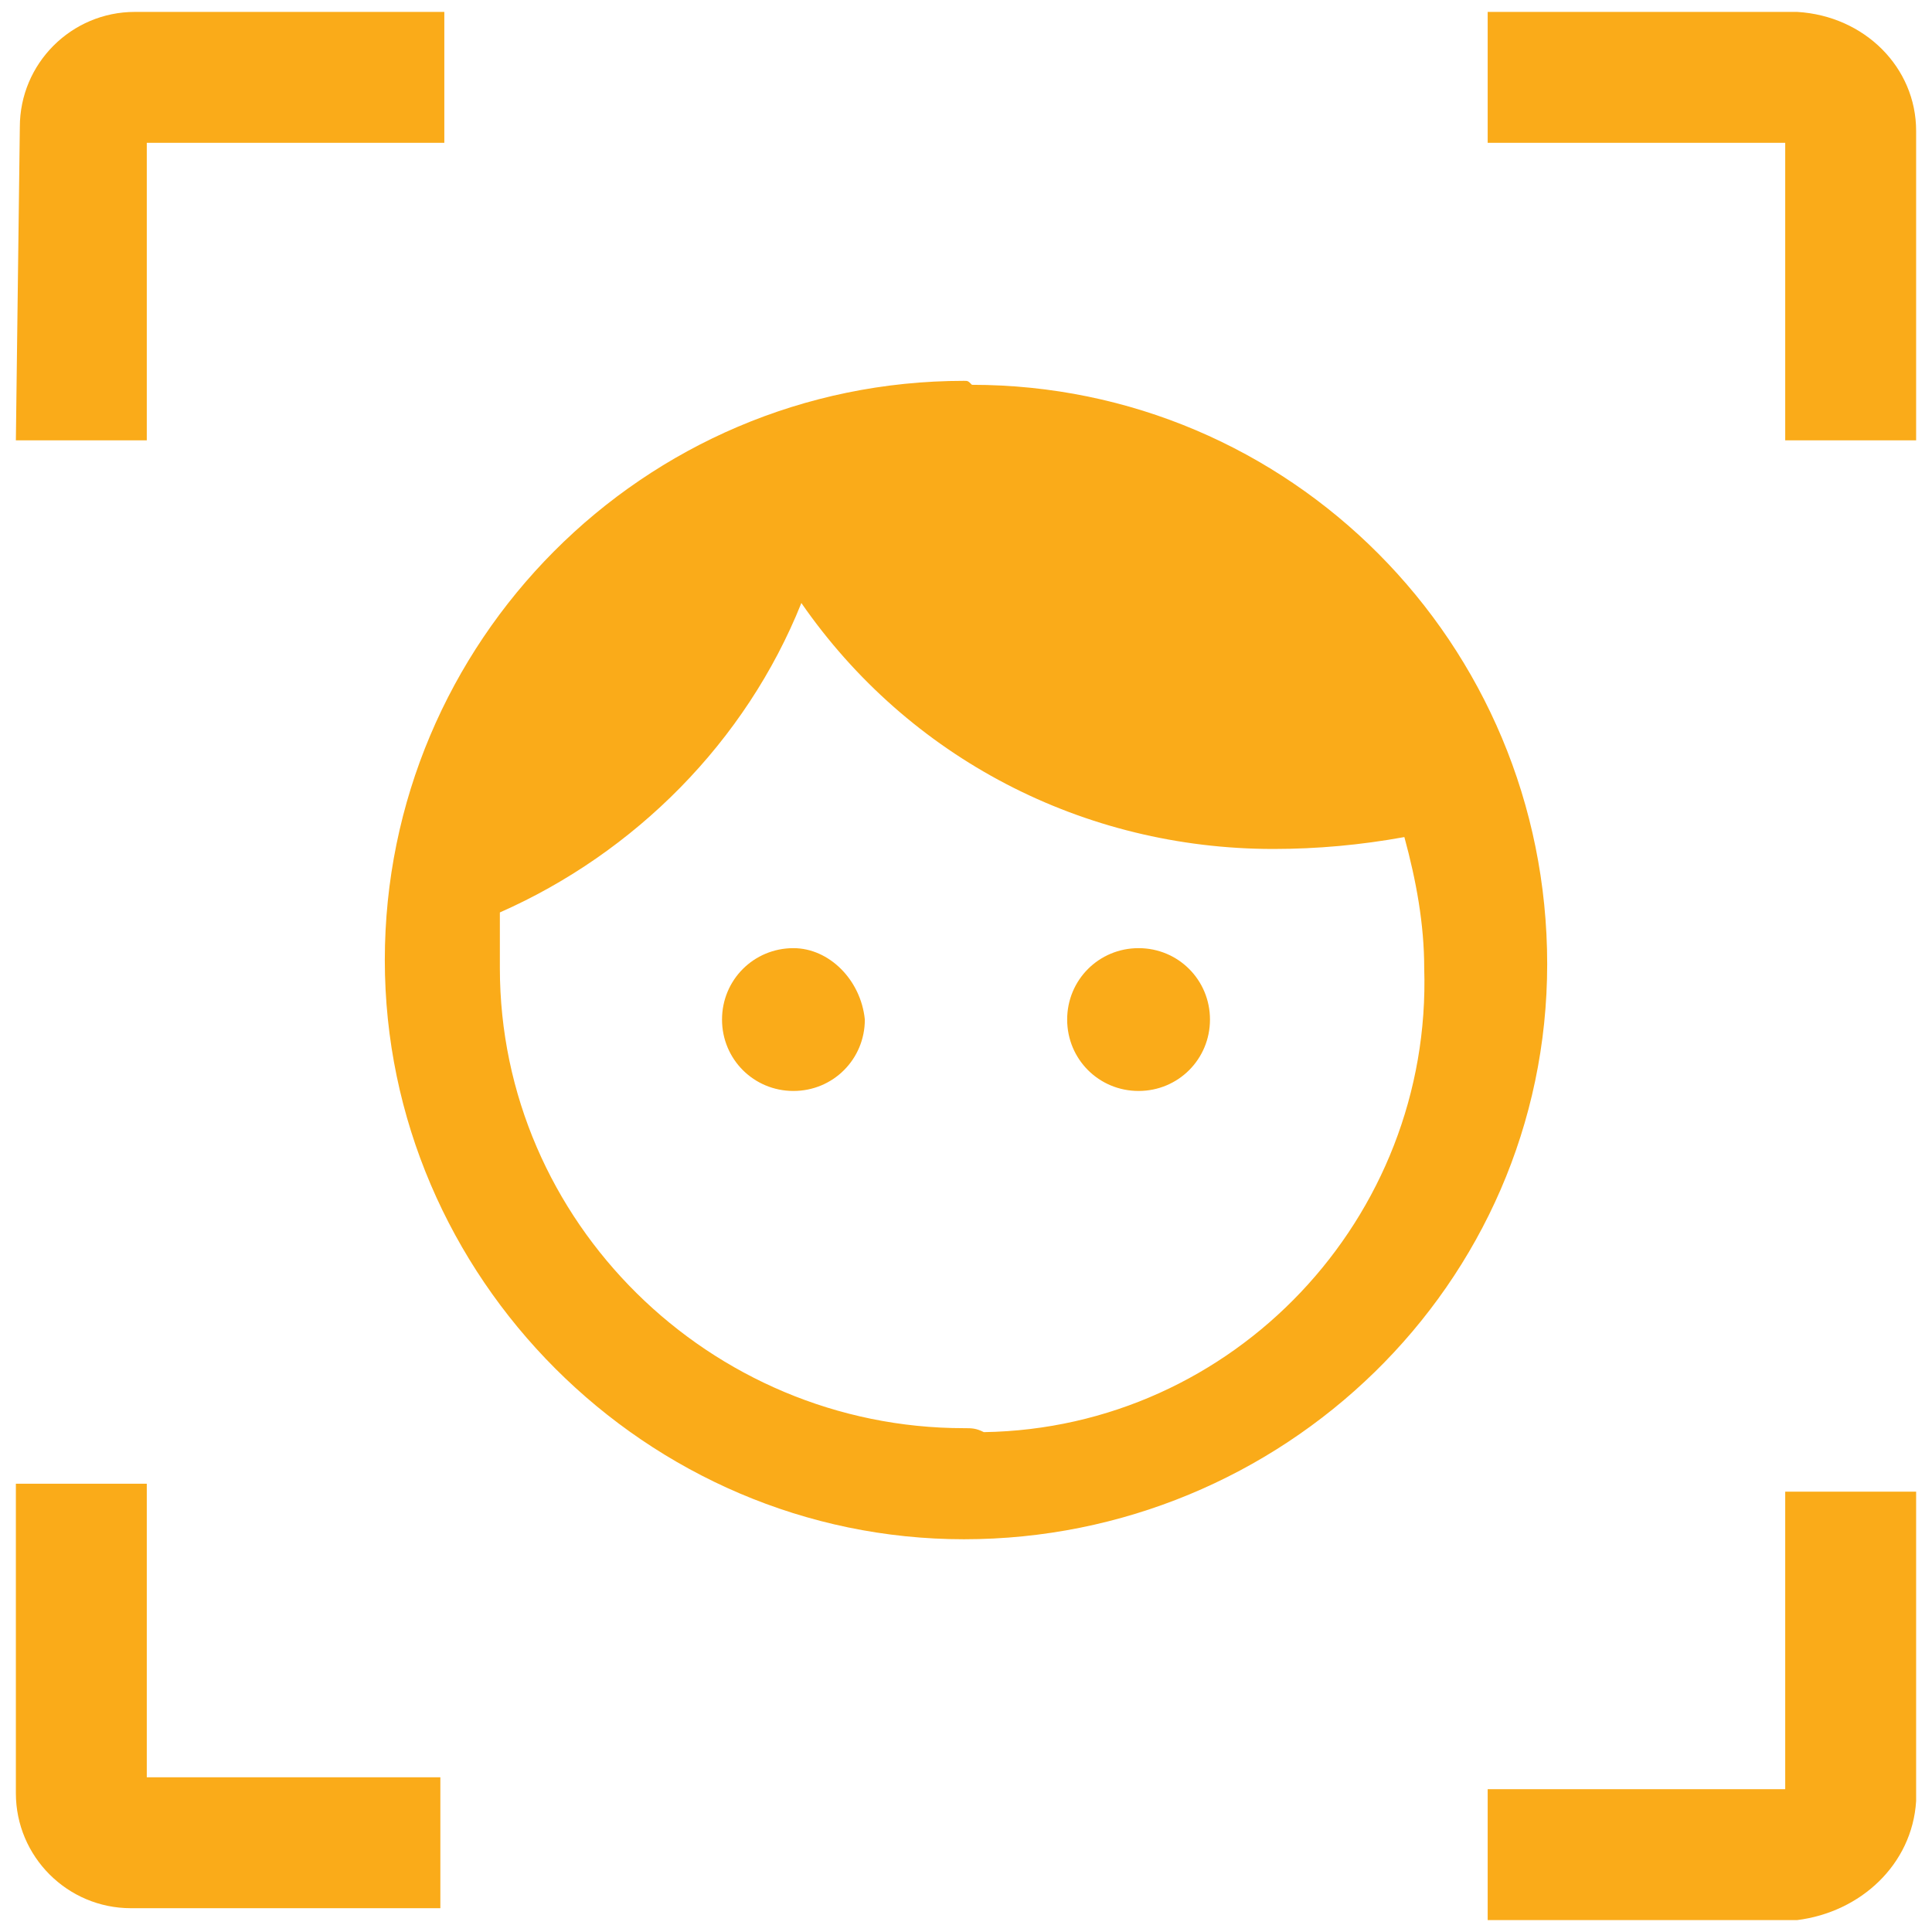
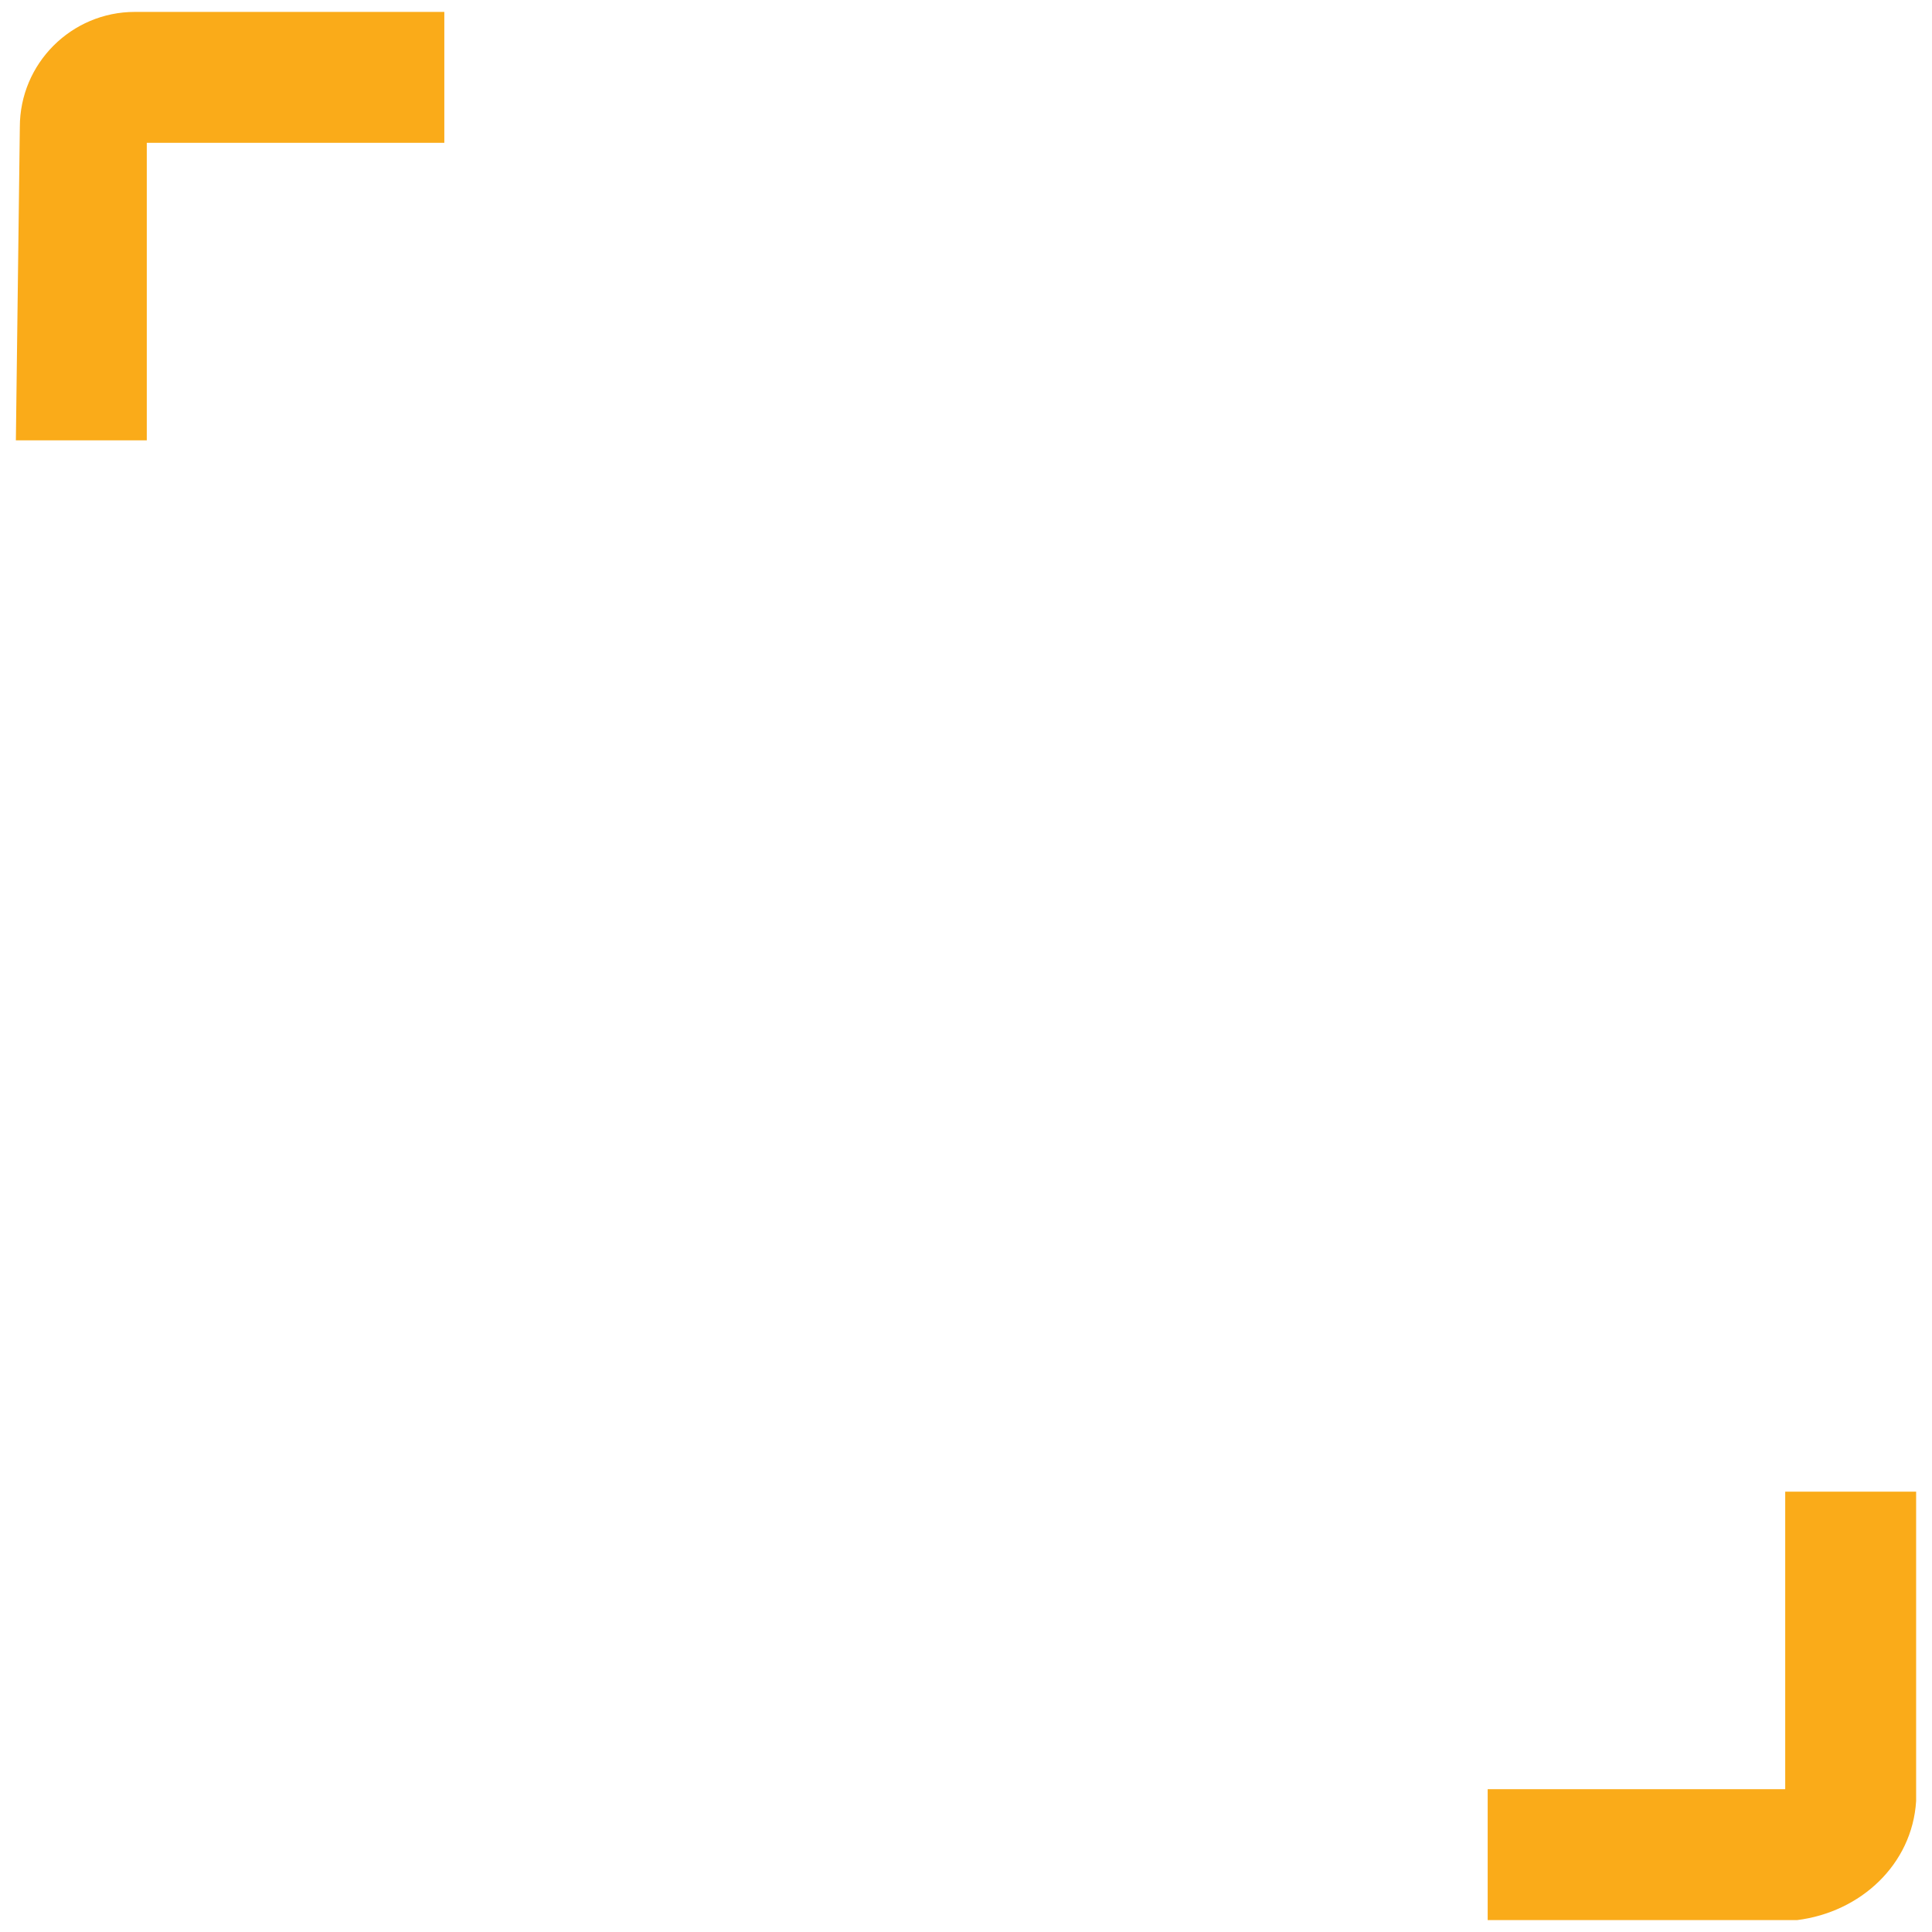
<svg xmlns="http://www.w3.org/2000/svg" version="1.1" id="Capa_1" x="0px" y="0px" viewBox="0 0 48.7 48.7" style="enable-background:new 0 0 48.7 48.7;" xml:space="preserve">
  <style type="text/css">
	.st0{fill:#FAAB19;}
</style>
-   <path id="Trazado_634" class="st0" d="M20,23.9c-1,0-1.8,0.8-1.8,1.8s0.8,1.8,1.8,1.8s1.8-0.8,1.8-1.8c0,0,0,0,0,0  C21.7,24.7,20.9,23.9,20,23.9z M28.7,23.9c-1,0-1.8,0.8-1.8,1.8s0.8,1.8,1.8,1.8s1.8-0.8,1.8-1.8c0,0,0,0,0,0  C30.5,24.7,29.7,23.9,28.7,23.9L28.7,23.9z M24.3,9.6c-8.1,0-14.6,6.6-14.6,14.6s6.6,14.6,14.6,14.6S39,32.4,39,24.3c0,0,0,0,0,0  c0-8.1-6.5-14.6-14.5-14.6C24.4,9.6,24.4,9.6,24.3,9.6L24.3,9.6z M24.3,36c-6.4,0-11.7-5.2-11.7-11.6c0,0,0-0.1,0-0.1V23  c3.4-1.5,6.2-4.3,7.6-7.8c2.7,3.9,7.1,6.2,11.9,6.2c1.1,0,2.2-0.1,3.3-0.3c0.3,1.1,0.5,2.2,0.5,3.3c0.2,6.3-4.8,11.6-11.1,11.7  C24.6,36,24.5,36,24.3,36L24.3,36z" />
  <g id="Grupo_1034" transform="translate(0 0)">
    <path id="Trazado_635" class="st0" d="M0.4,11.1h3.3V3.6h7.5V0.3H3.4c-1.6,0-2.9,1.3-2.9,2.9c0,0,0,0,0,0L0.4,11.1z" />
-     <path id="Trazado_636" class="st0" d="M45.3,0.3h-7.8v3.3H45v7.5h3.3V3.3C48.3,1.7,47,0.4,45.3,0.3C45.3,0.3,45.3,0.3,45.3,0.3z" />
-     <path id="Trazado_637" class="st0" d="M3.7,37.4H0.4v7.8c0,1.6,1.3,2.9,2.9,2.9c0,0,0,0,0,0h7.8v-3.3H3.7L3.7,37.4z" />
    <path id="Trazado_638" class="st0" d="M48.3,45.4v-7.8H45v7.5h-7.5v3.3h7.8C46.9,48.2,48.2,47,48.3,45.4z" />
  </g>
</svg>